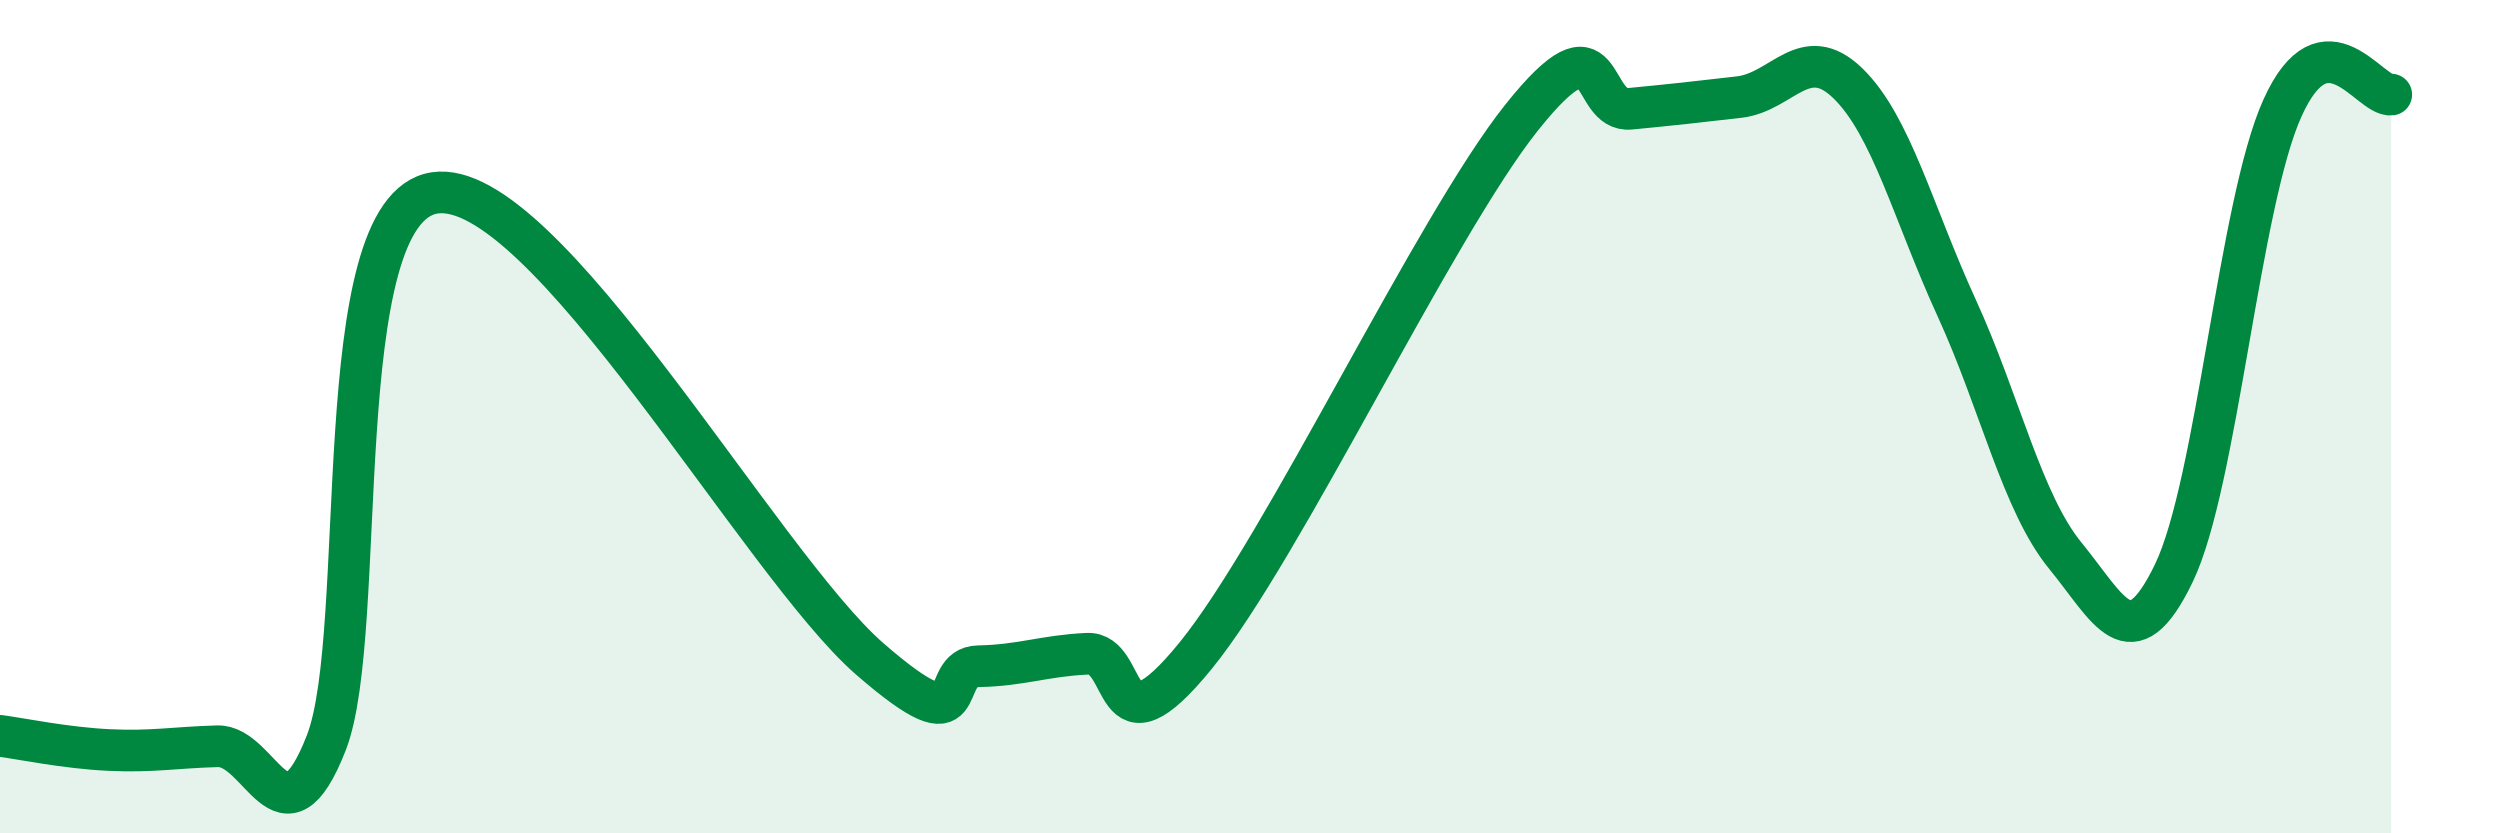
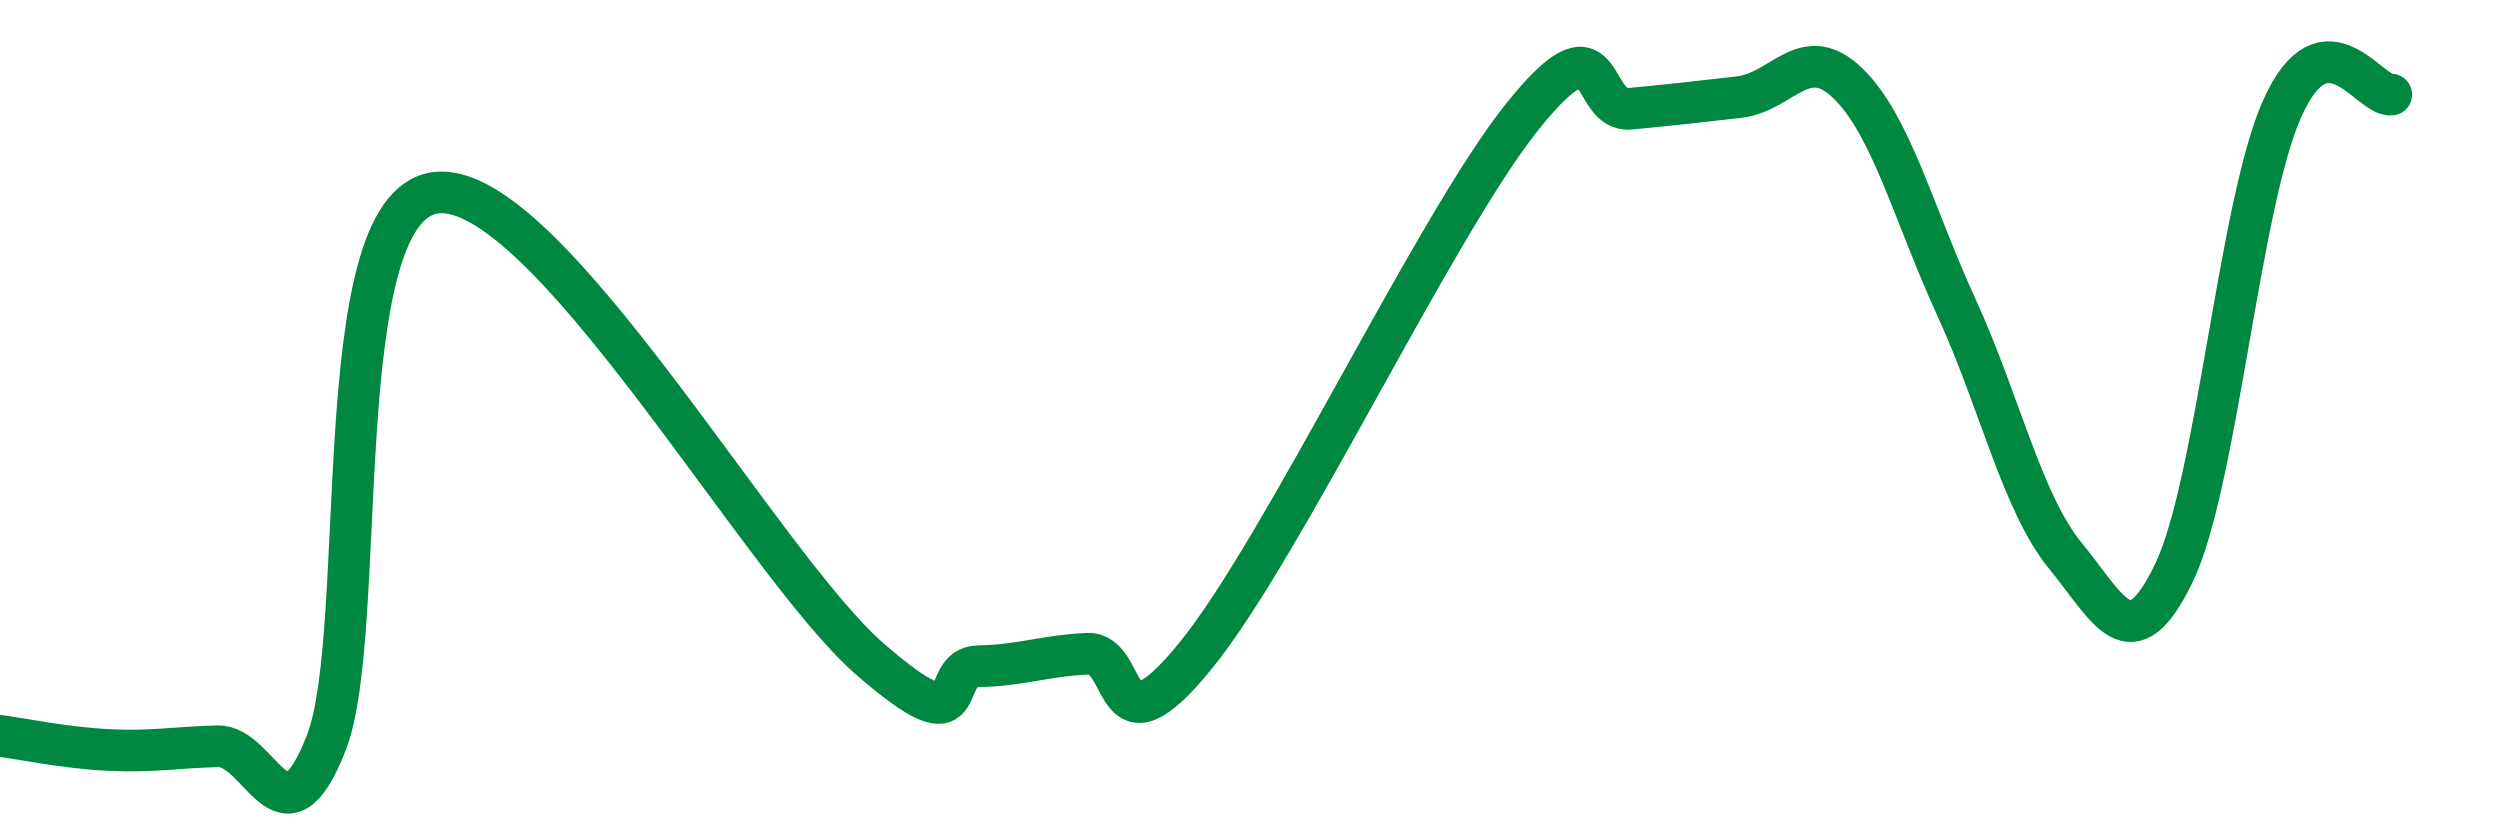
<svg xmlns="http://www.w3.org/2000/svg" width="60" height="20" viewBox="0 0 60 20">
-   <path d="M 0,17.66 C 0.52,17.73 1.57,17.95 2.61,18 C 3.65,18.05 4.18,17.94 5.22,17.91 C 6.26,17.88 6.79,20.49 7.83,17.83 C 8.87,15.17 7.82,5.03 10.43,4.63 C 13.04,4.23 18.26,13.54 20.87,15.81 C 23.48,18.08 22.44,16.01 23.48,15.99 C 24.52,15.97 25.05,15.74 26.09,15.69 C 27.13,15.64 26.61,18.3 28.7,15.73 C 30.79,13.16 34.43,5.44 36.52,2.82 C 38.61,0.2 38.09,2.71 39.13,2.61 C 40.17,2.51 40.7,2.45 41.74,2.33 C 42.78,2.21 43.31,0.99 44.35,2 C 45.39,3.01 45.92,5.12 46.96,7.39 C 48,9.66 48.53,12.07 49.57,13.34 C 50.61,14.61 51.13,15.91 52.17,13.76 C 53.21,11.61 53.74,4.89 54.78,2.59 C 55.82,0.29 56.87,2.33 57.39,2.27L57.39 20L0 20Z" fill="#008740" opacity="0.1" stroke-linecap="round" stroke-linejoin="round" />
  <path d="M 0,17.66 C 0.52,17.73 1.57,17.95 2.61,18 C 3.65,18.05 4.18,17.94 5.22,17.91 C 6.26,17.88 6.79,20.49 7.83,17.83 C 8.87,15.17 7.82,5.03 10.43,4.63 C 13.04,4.23 18.26,13.54 20.87,15.81 C 23.48,18.08 22.44,16.01 23.48,15.99 C 24.52,15.97 25.05,15.74 26.09,15.69 C 27.13,15.64 26.61,18.3 28.7,15.73 C 30.79,13.16 34.43,5.44 36.52,2.82 C 38.61,0.2 38.09,2.71 39.13,2.61 C 40.17,2.51 40.7,2.45 41.74,2.33 C 42.78,2.21 43.31,0.99 44.35,2 C 45.39,3.01 45.92,5.12 46.96,7.39 C 48,9.66 48.53,12.07 49.57,13.34 C 50.61,14.61 51.13,15.91 52.17,13.76 C 53.21,11.61 53.74,4.89 54.78,2.59 C 55.82,0.29 56.87,2.33 57.39,2.27" stroke="#008740" stroke-width="1" fill="none" stroke-linecap="round" stroke-linejoin="round" />
</svg>